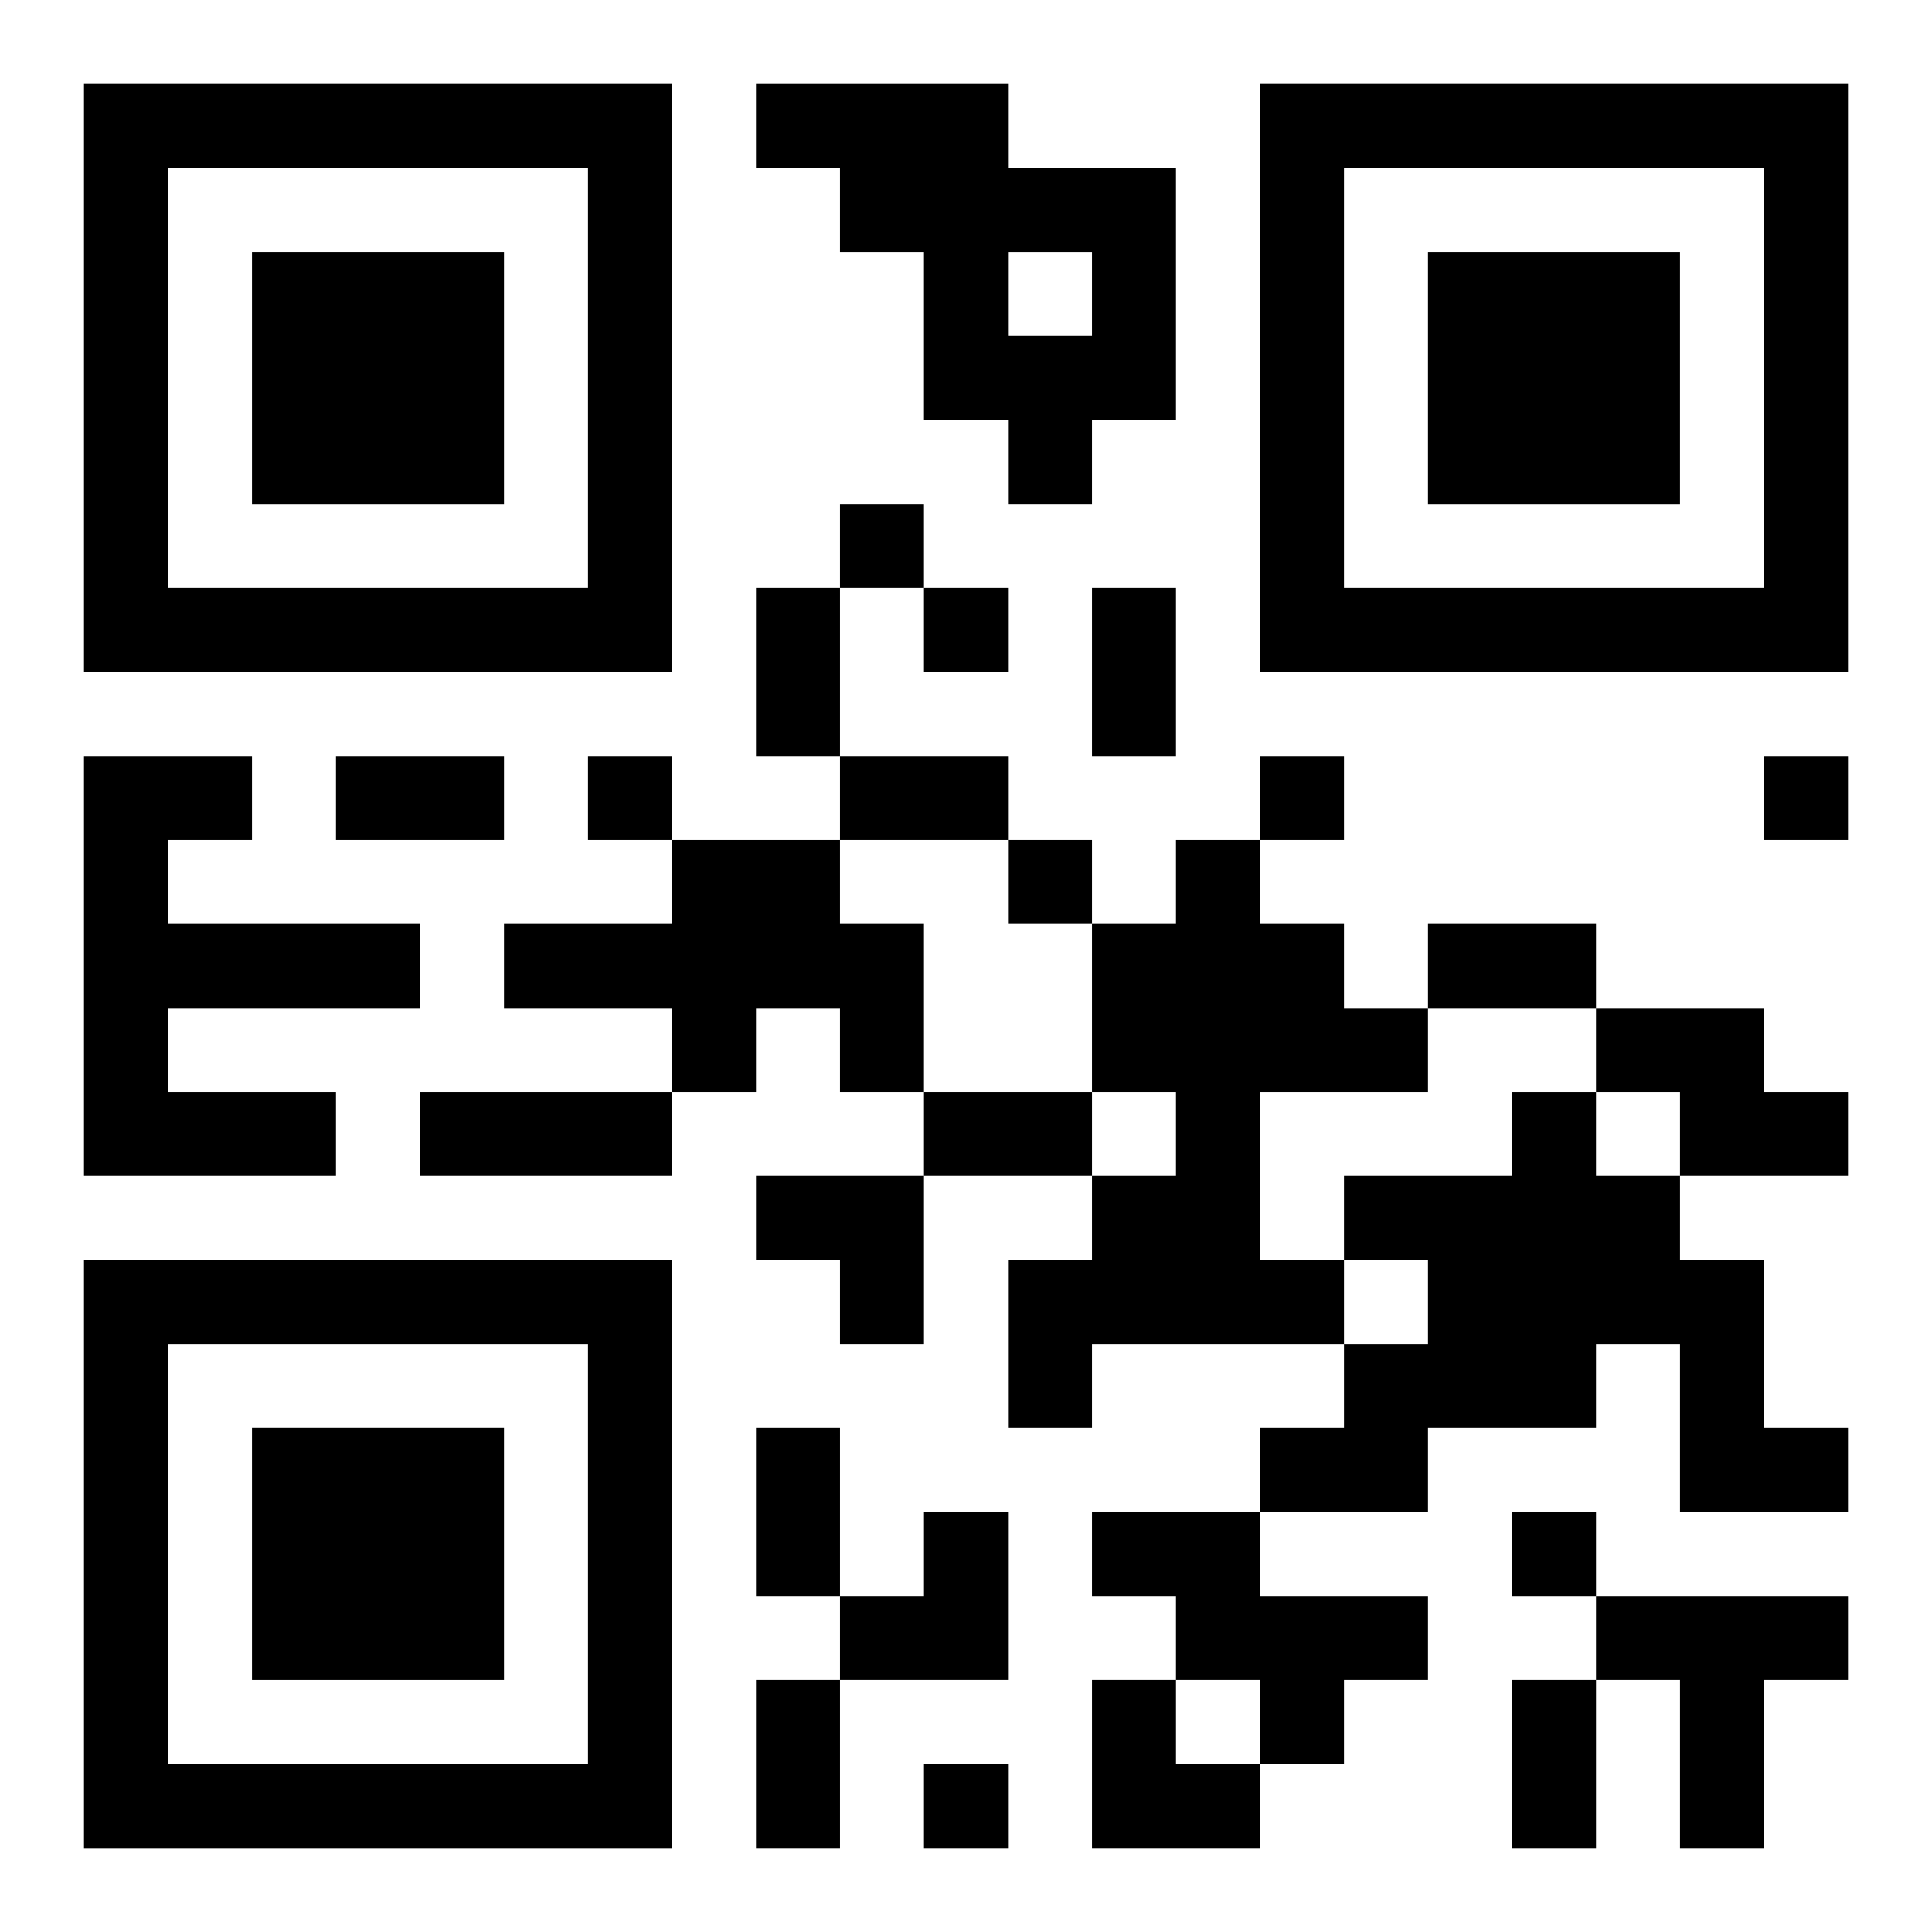
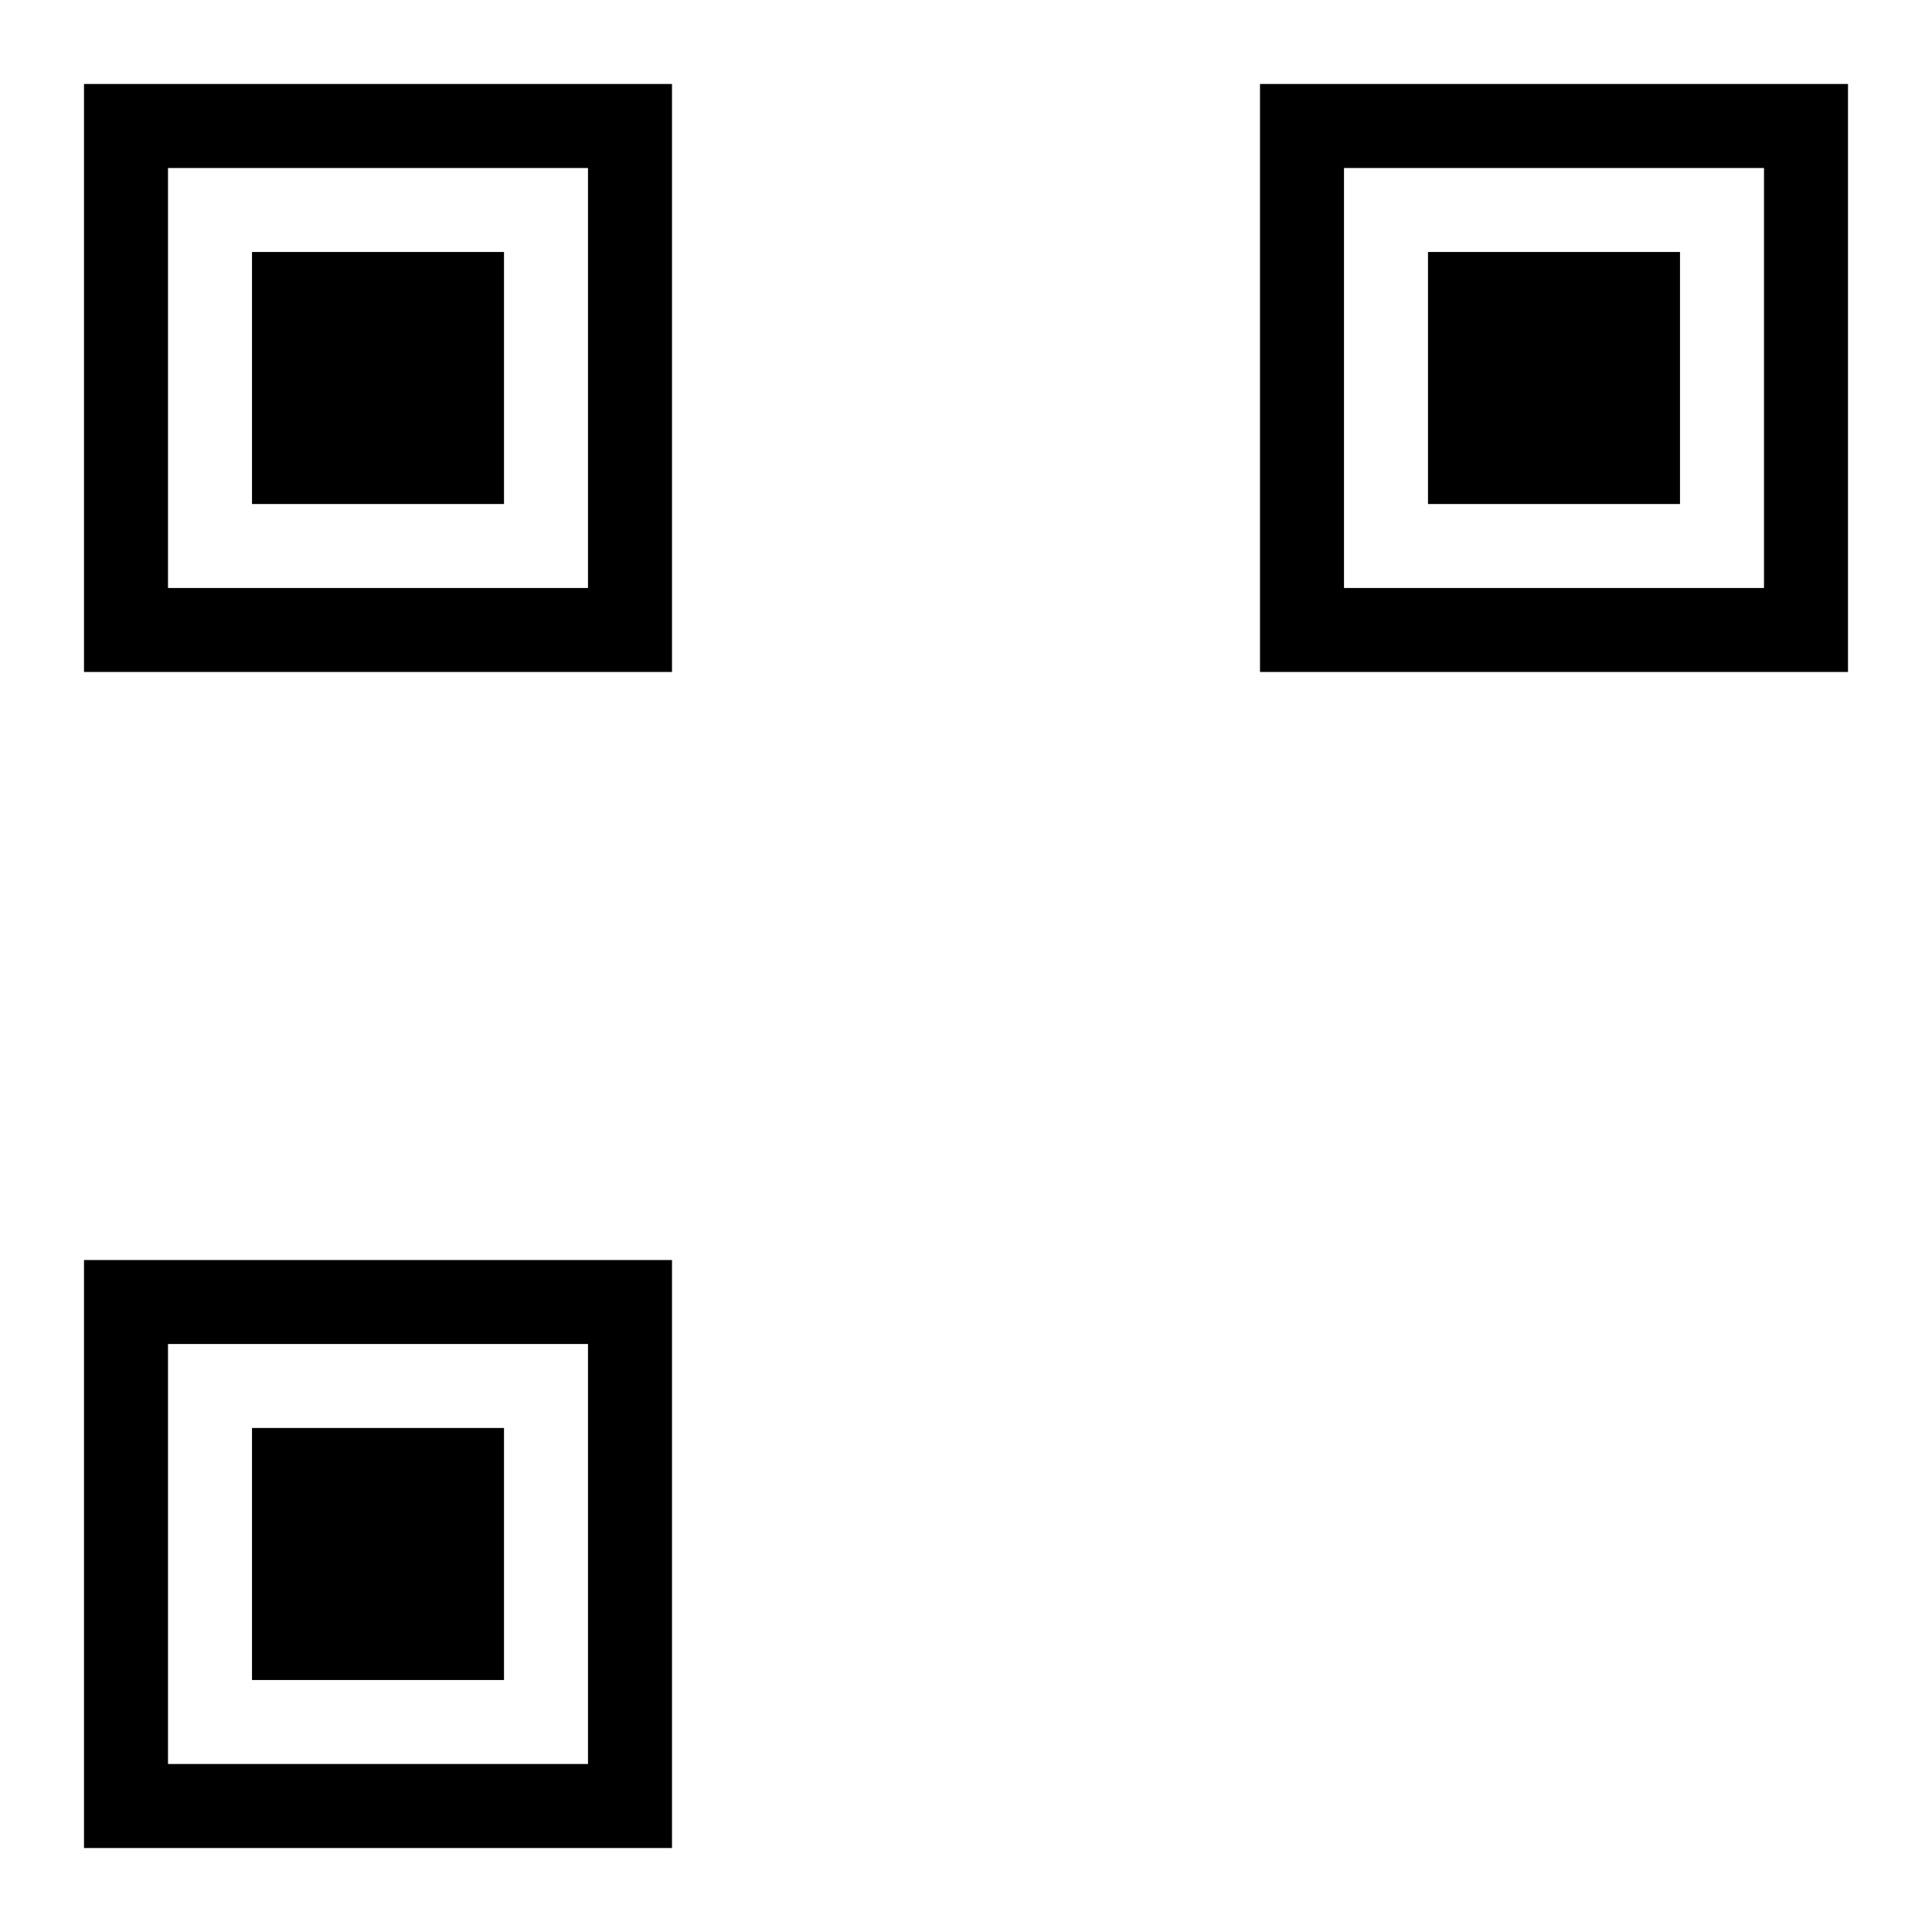
<svg xmlns="http://www.w3.org/2000/svg" xmlns:xlink="http://www.w3.org/1999/xlink" width="250" height="250" baseProfile="full" version="1.1" viewBox="-1 -1 23 23">
  <symbol id="a">
    <path d="m0 7v7h7v-7h-7zm1 1h5v5h-5v-5zm1 1v3h3v-3h-3z" />
  </symbol>
  <use y="-7" xlink:href="#a" />
  <use y="7" xlink:href="#a" />
  <use x="14" y="-7" xlink:href="#a" />
-   <path d="m8 0h3v1h2v3h-1v1h-1v-1h-1v-2h-1v-1h-1v-1m3 2v1h1v-1h-1m-11 6h2v1h-1v1h3v1h-3v1h2v1h-3v-5m7 1h2v1h1v2h-1v-1h-1v1h-1v-1h-2v-1h2v-1m6 0h1v1h1v1h1v1h-2v2h1v1h-3v1h-1v-2h1v-1h1v-1h-1v-2h1v-1m5 2h2v1h1v1h-2v-1h-1v-1m-1 1h1v1h1v1h1v2h1v1h-2v-2h-1v1h-2v1h-2v-1h1v-1h1v-1h-1v-1h2v-1m-5 5h2v1h2v1h-1v1h-1v-1h-1v-1h-1v-1m6 1h3v1h-1v2h-1v-2h-1v-1m-9-13v1h1v-1h-1m1 1v1h1v-1h-1m-4 2v1h1v-1h-1m8 0v1h1v-1h-1m6 0v1h1v-1h-1m-9 1v1h1v-1h-1m6 8v1h1v-1h-1m-7 3v1h1v-1h-1m-2-14h1v2h-1v-2m4 0h1v2h-1v-2m-9 2h2v1h-2v-1m6 0h2v1h-2v-1m7 2h2v1h-2v-1m-12 2h3v1h-3v-1m6 0h2v1h-2v-1m-2 4h1v2h-1v-2m0 3h1v2h-1v-2m9 0h1v2h-1v-2m-9-6h2v2h-1v-1h-1zm1 4m1 0h1v2h-2v-1h1zm2 2h1v1h1v1h-2z" />
</svg>